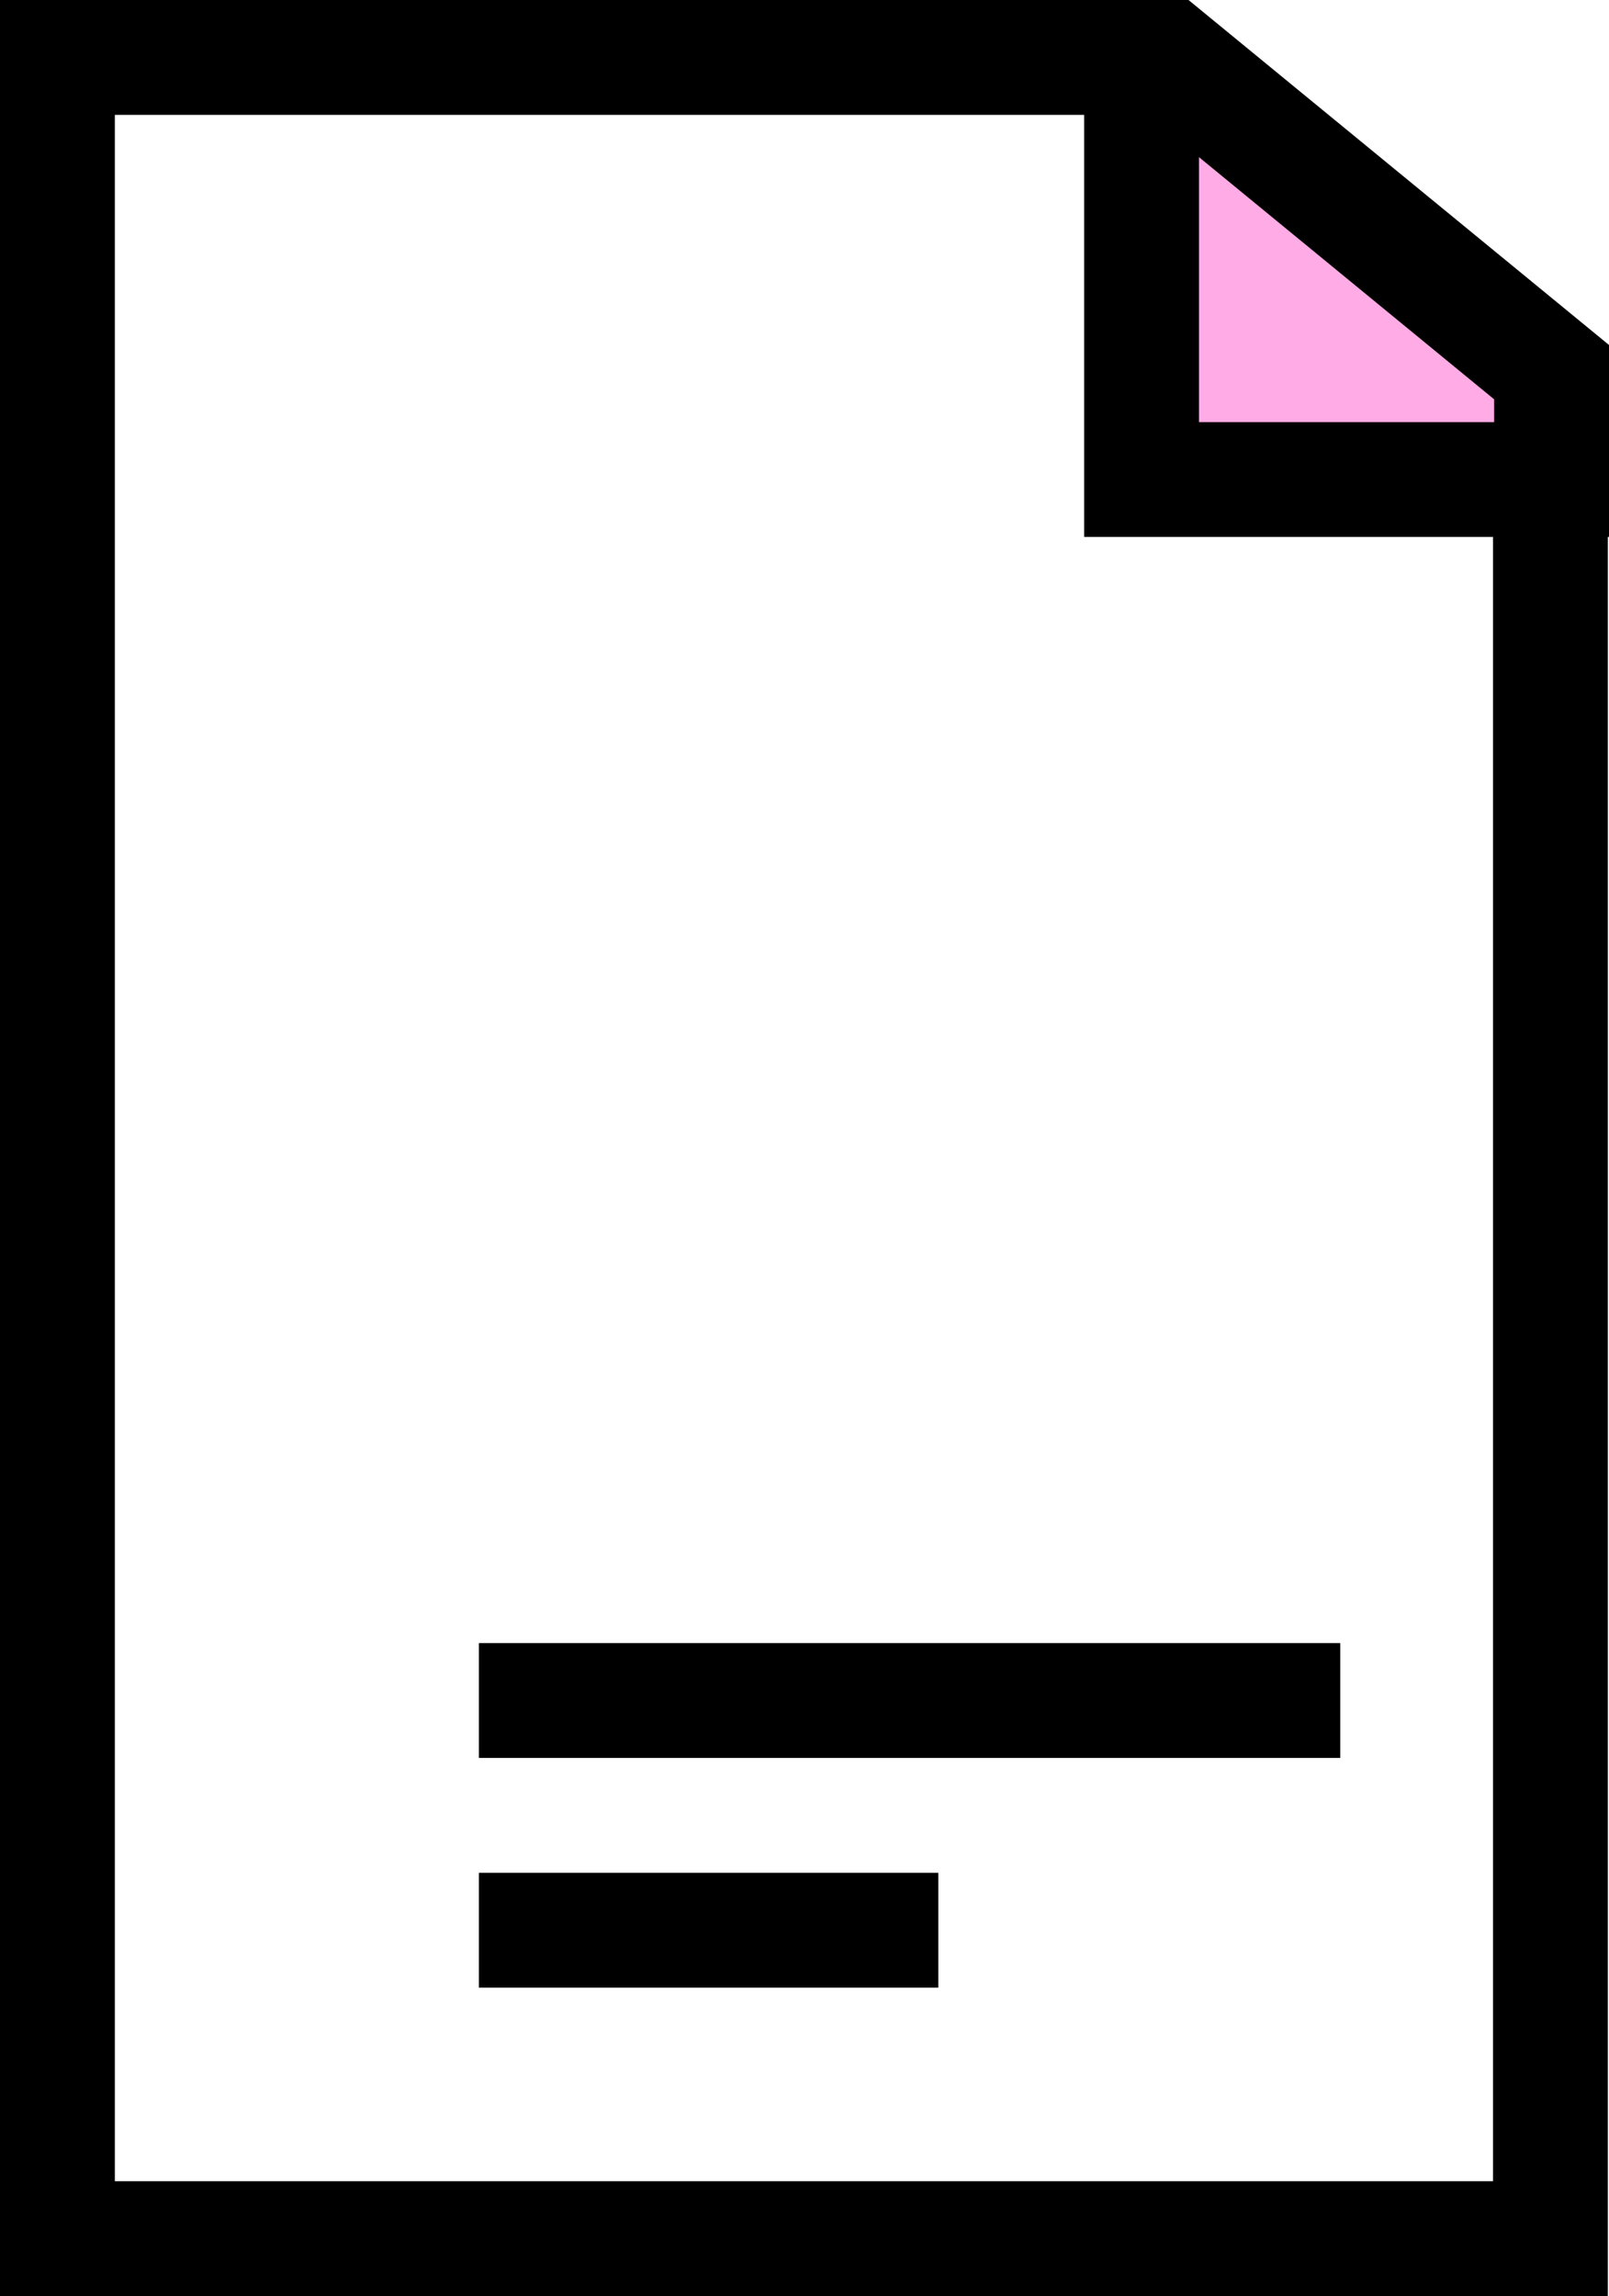
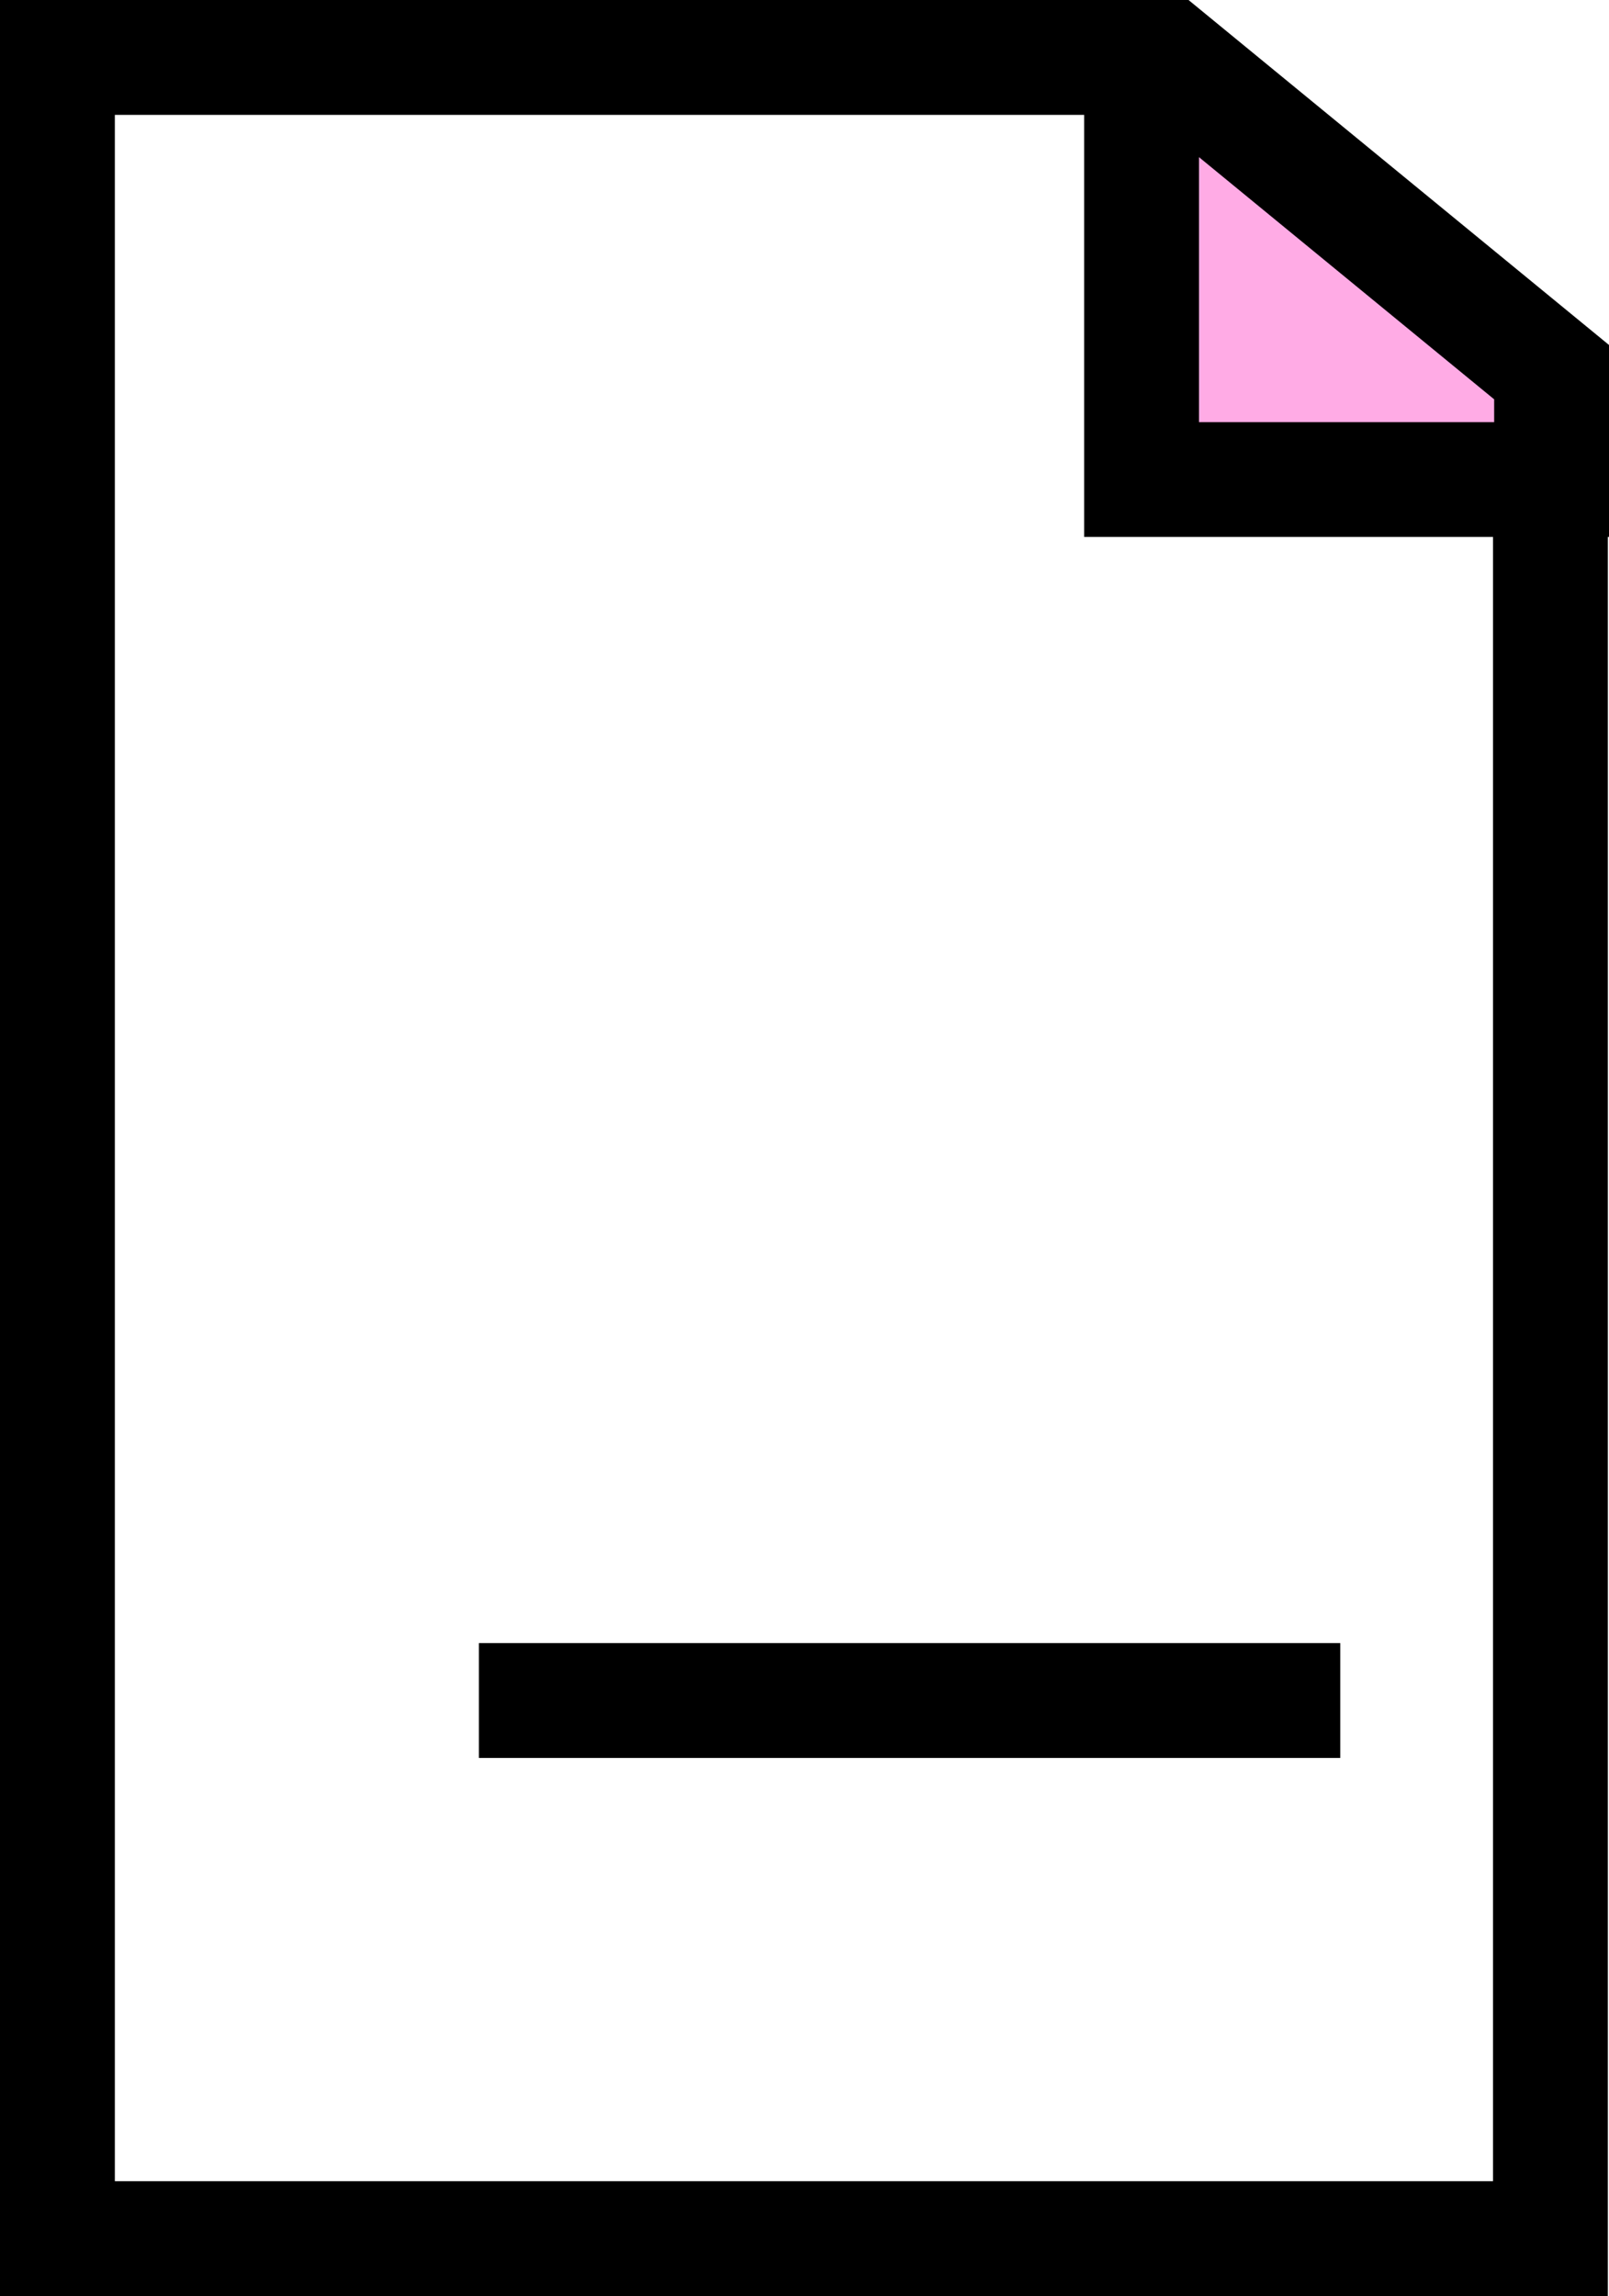
<svg xmlns="http://www.w3.org/2000/svg" viewBox="0 0 28.02 39.98">
  <defs>
    <style>.d{fill:#ffabe5;stroke:#000;stroke-miterlimit:10;stroke-width:2px;}</style>
  </defs>
  <g id="a" />
  <g id="b">
    <g id="c">
      <g>
        <rect x="8.34" y="28.61" width="15" height="2" />
-         <rect x="8.34" y="32.61" width="8" height="2" />
        <polygon class="d" points="27.02 6.48 20.34 1 19.88 1 19.88 8.35 27.02 8.35 27.02 6.48" />
        <polygon points="26 9.11 26 37.98 2 37.98 2 2 18.89 2 20.43 .46 20.43 0 0 0 0 39.98 28 39.98 28 7.11 26 9.11" />
      </g>
    </g>
  </g>
</svg>